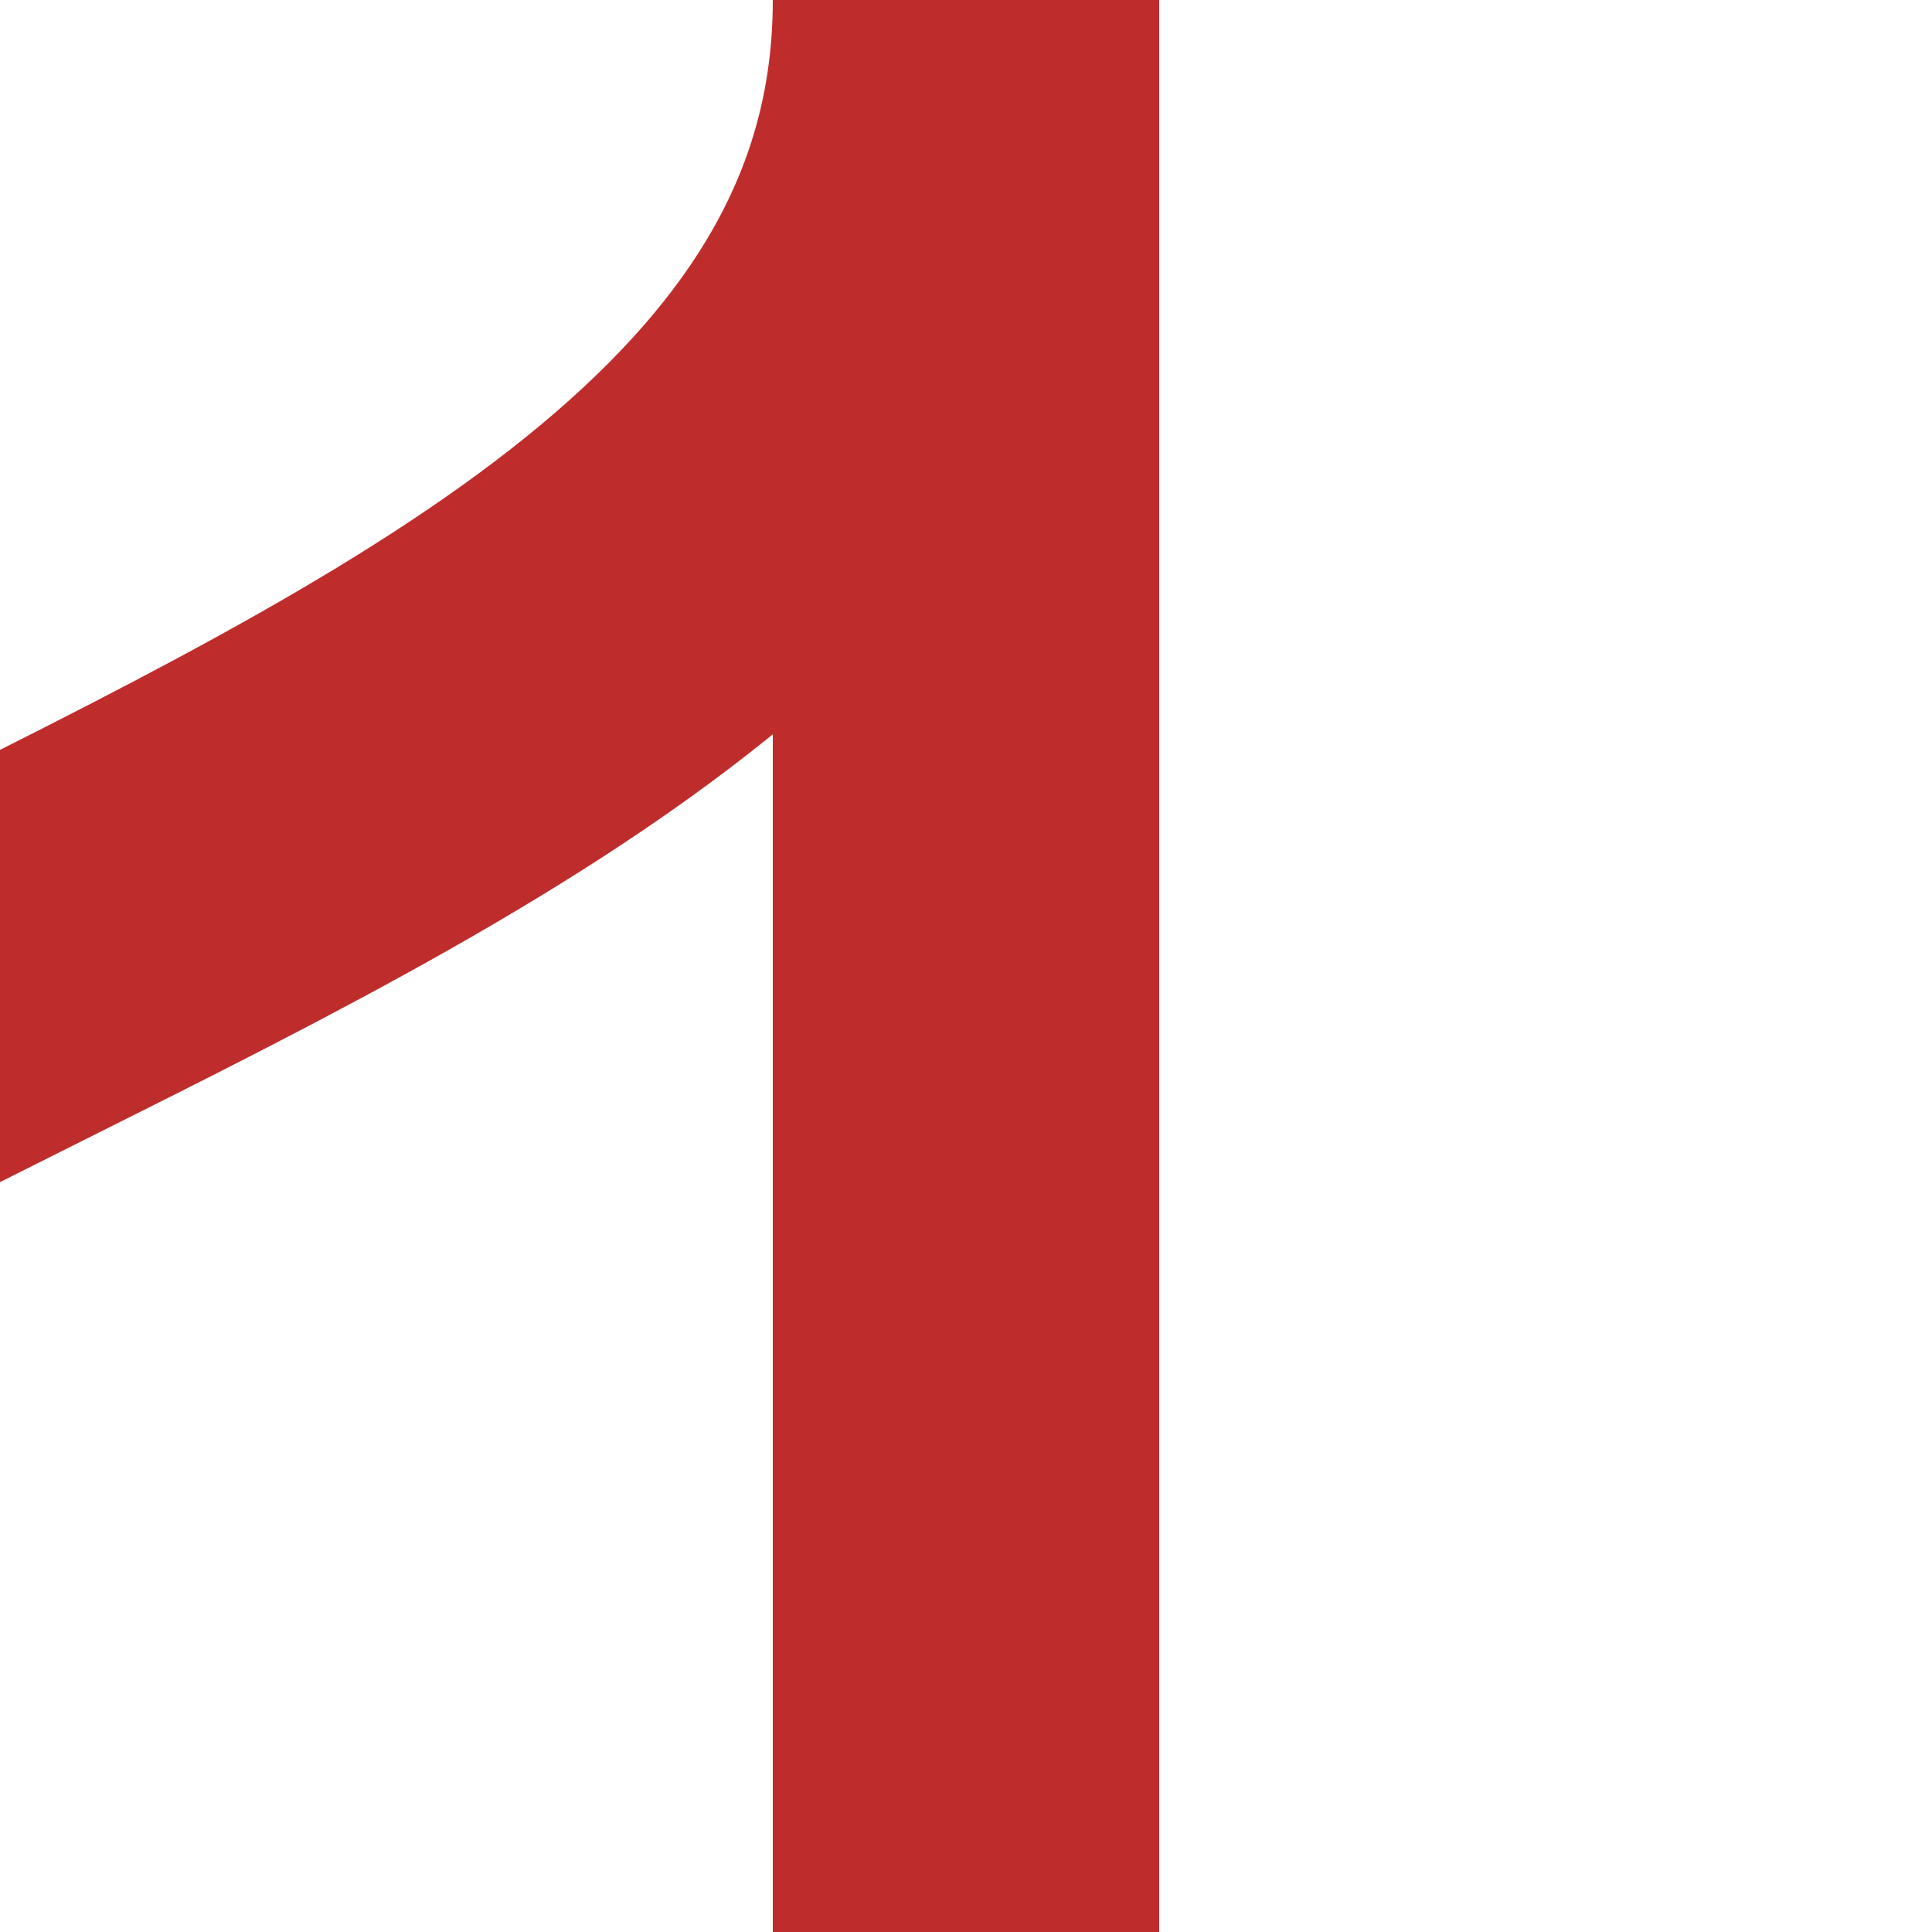
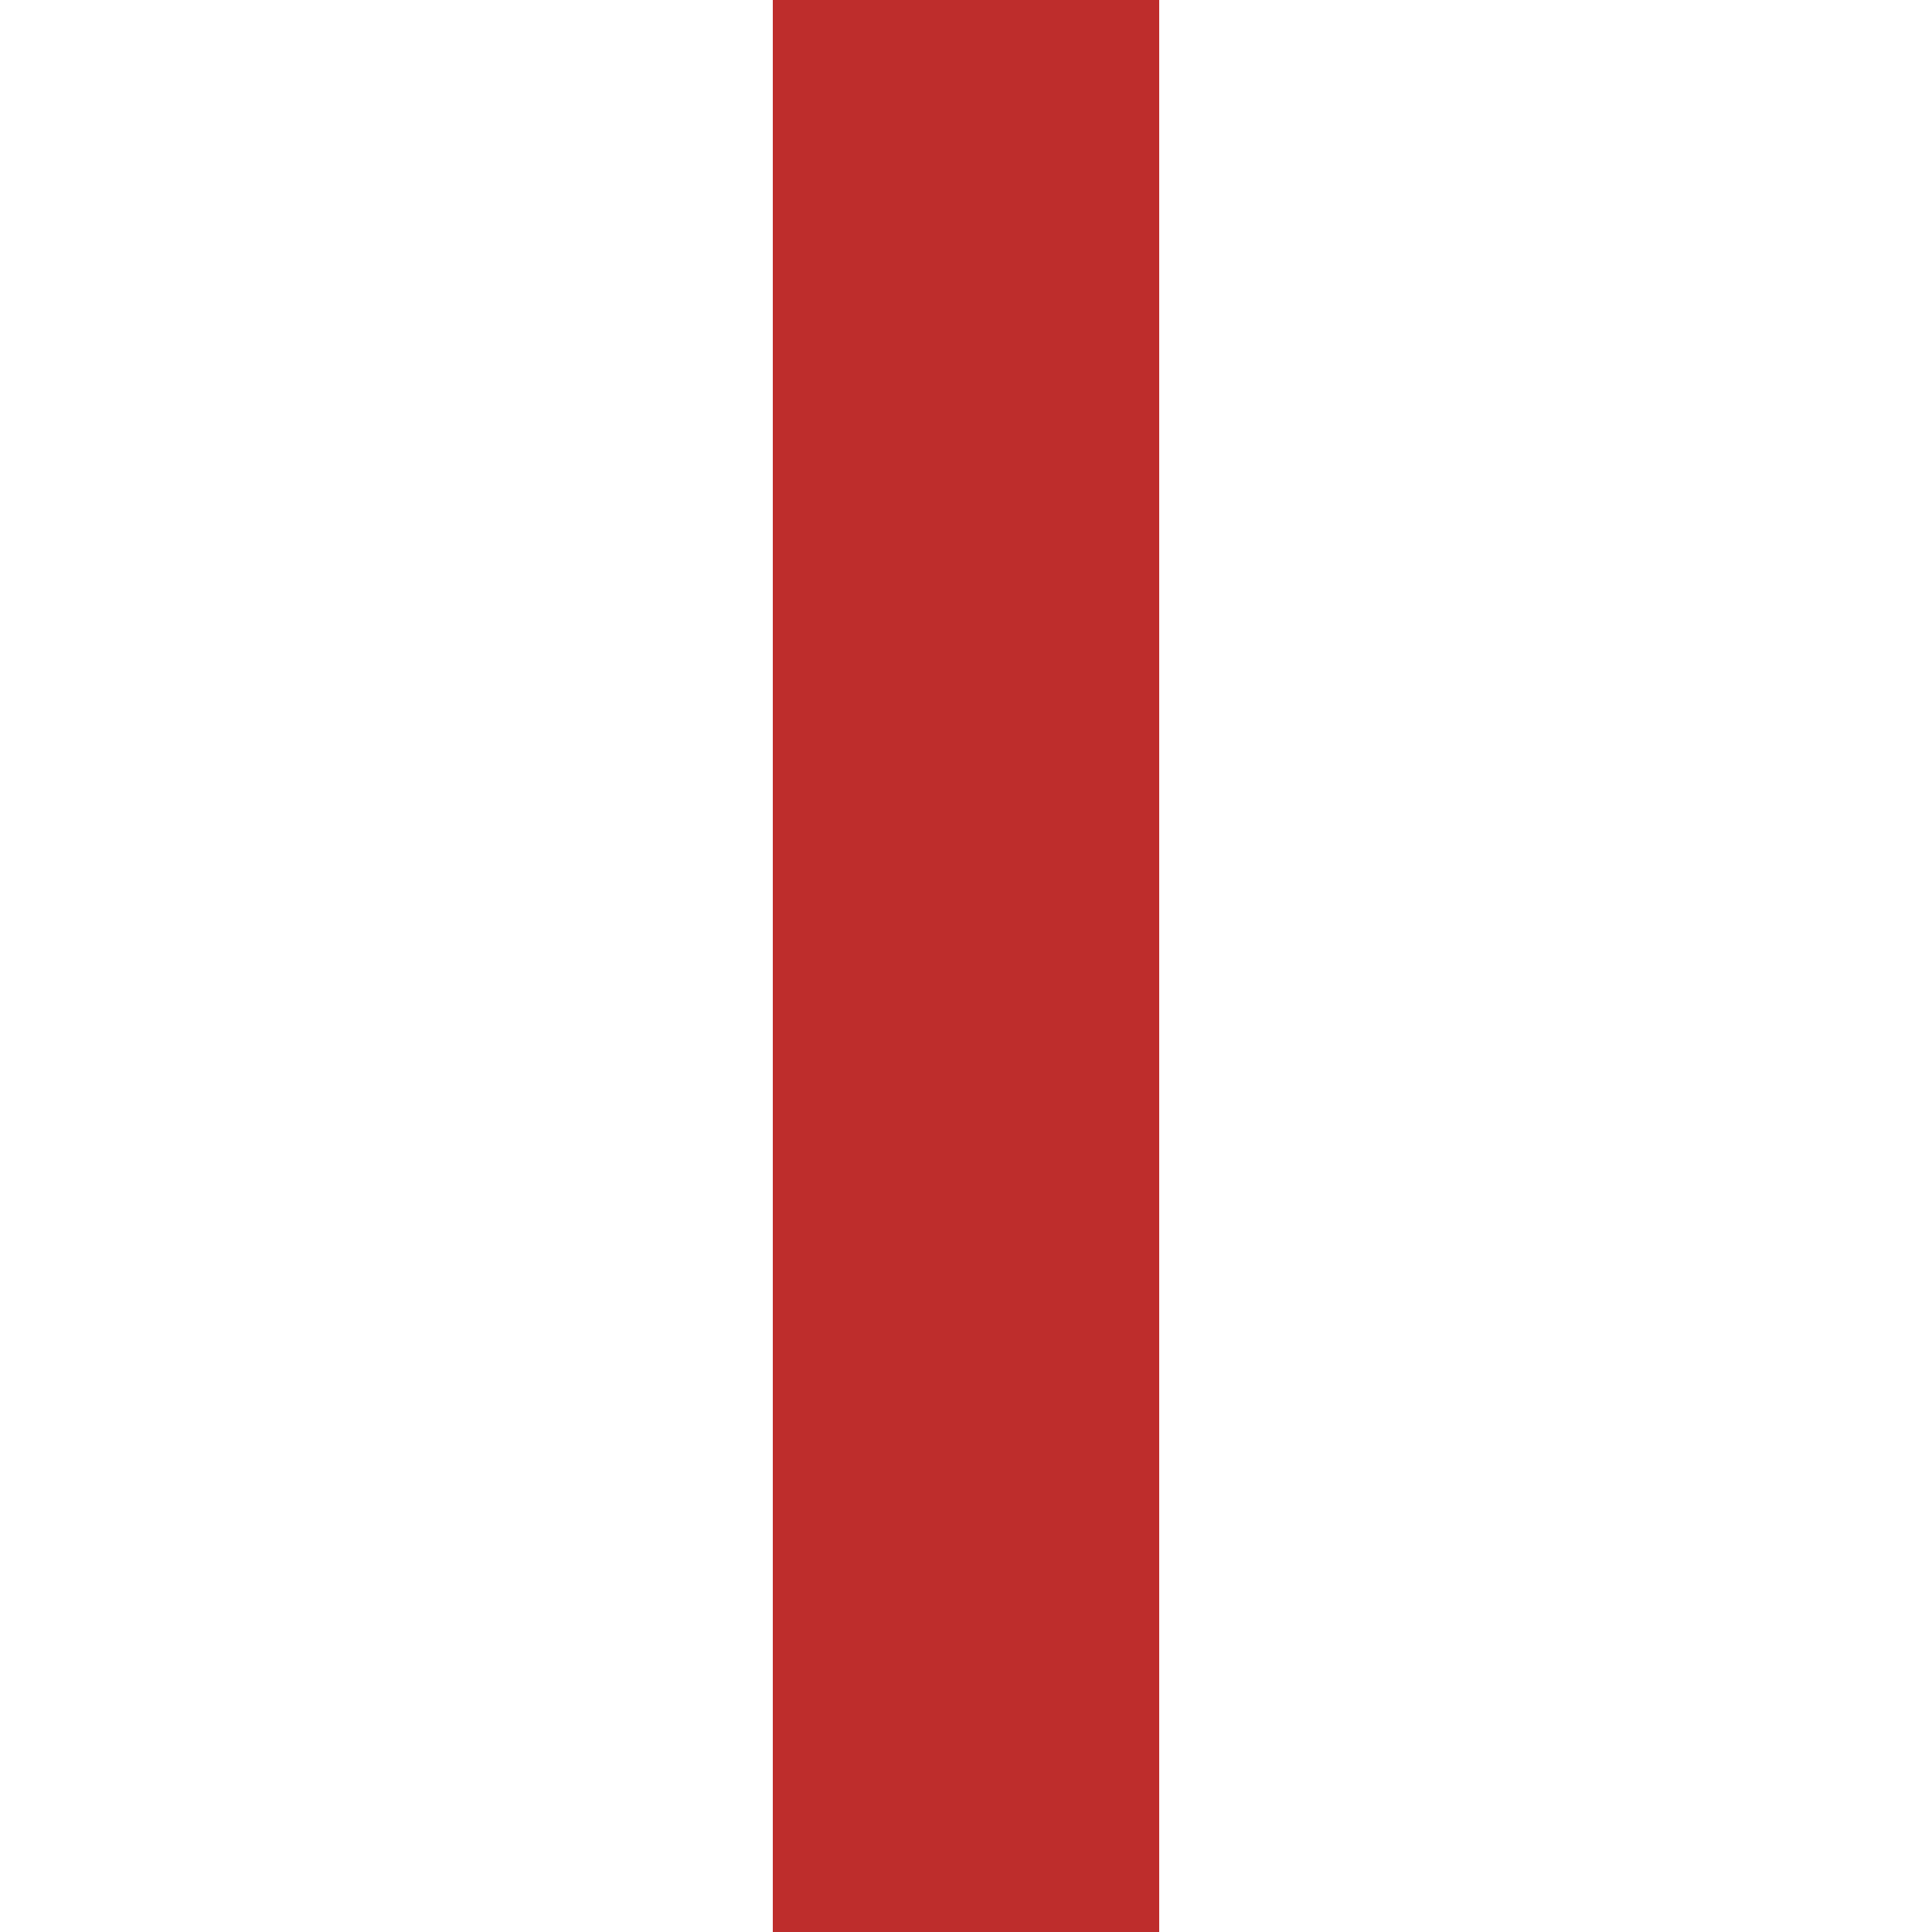
<svg xmlns="http://www.w3.org/2000/svg" height="500" width="500">
  <title>KRWgr</title>
  <g stroke="#be2d2c" stroke-width="100" fill="none">
    <path d="M 250,0 V 500" />
-     <path d="M 250,0 C 250,250 -250,250 -250,500" />
  </g>
</svg>